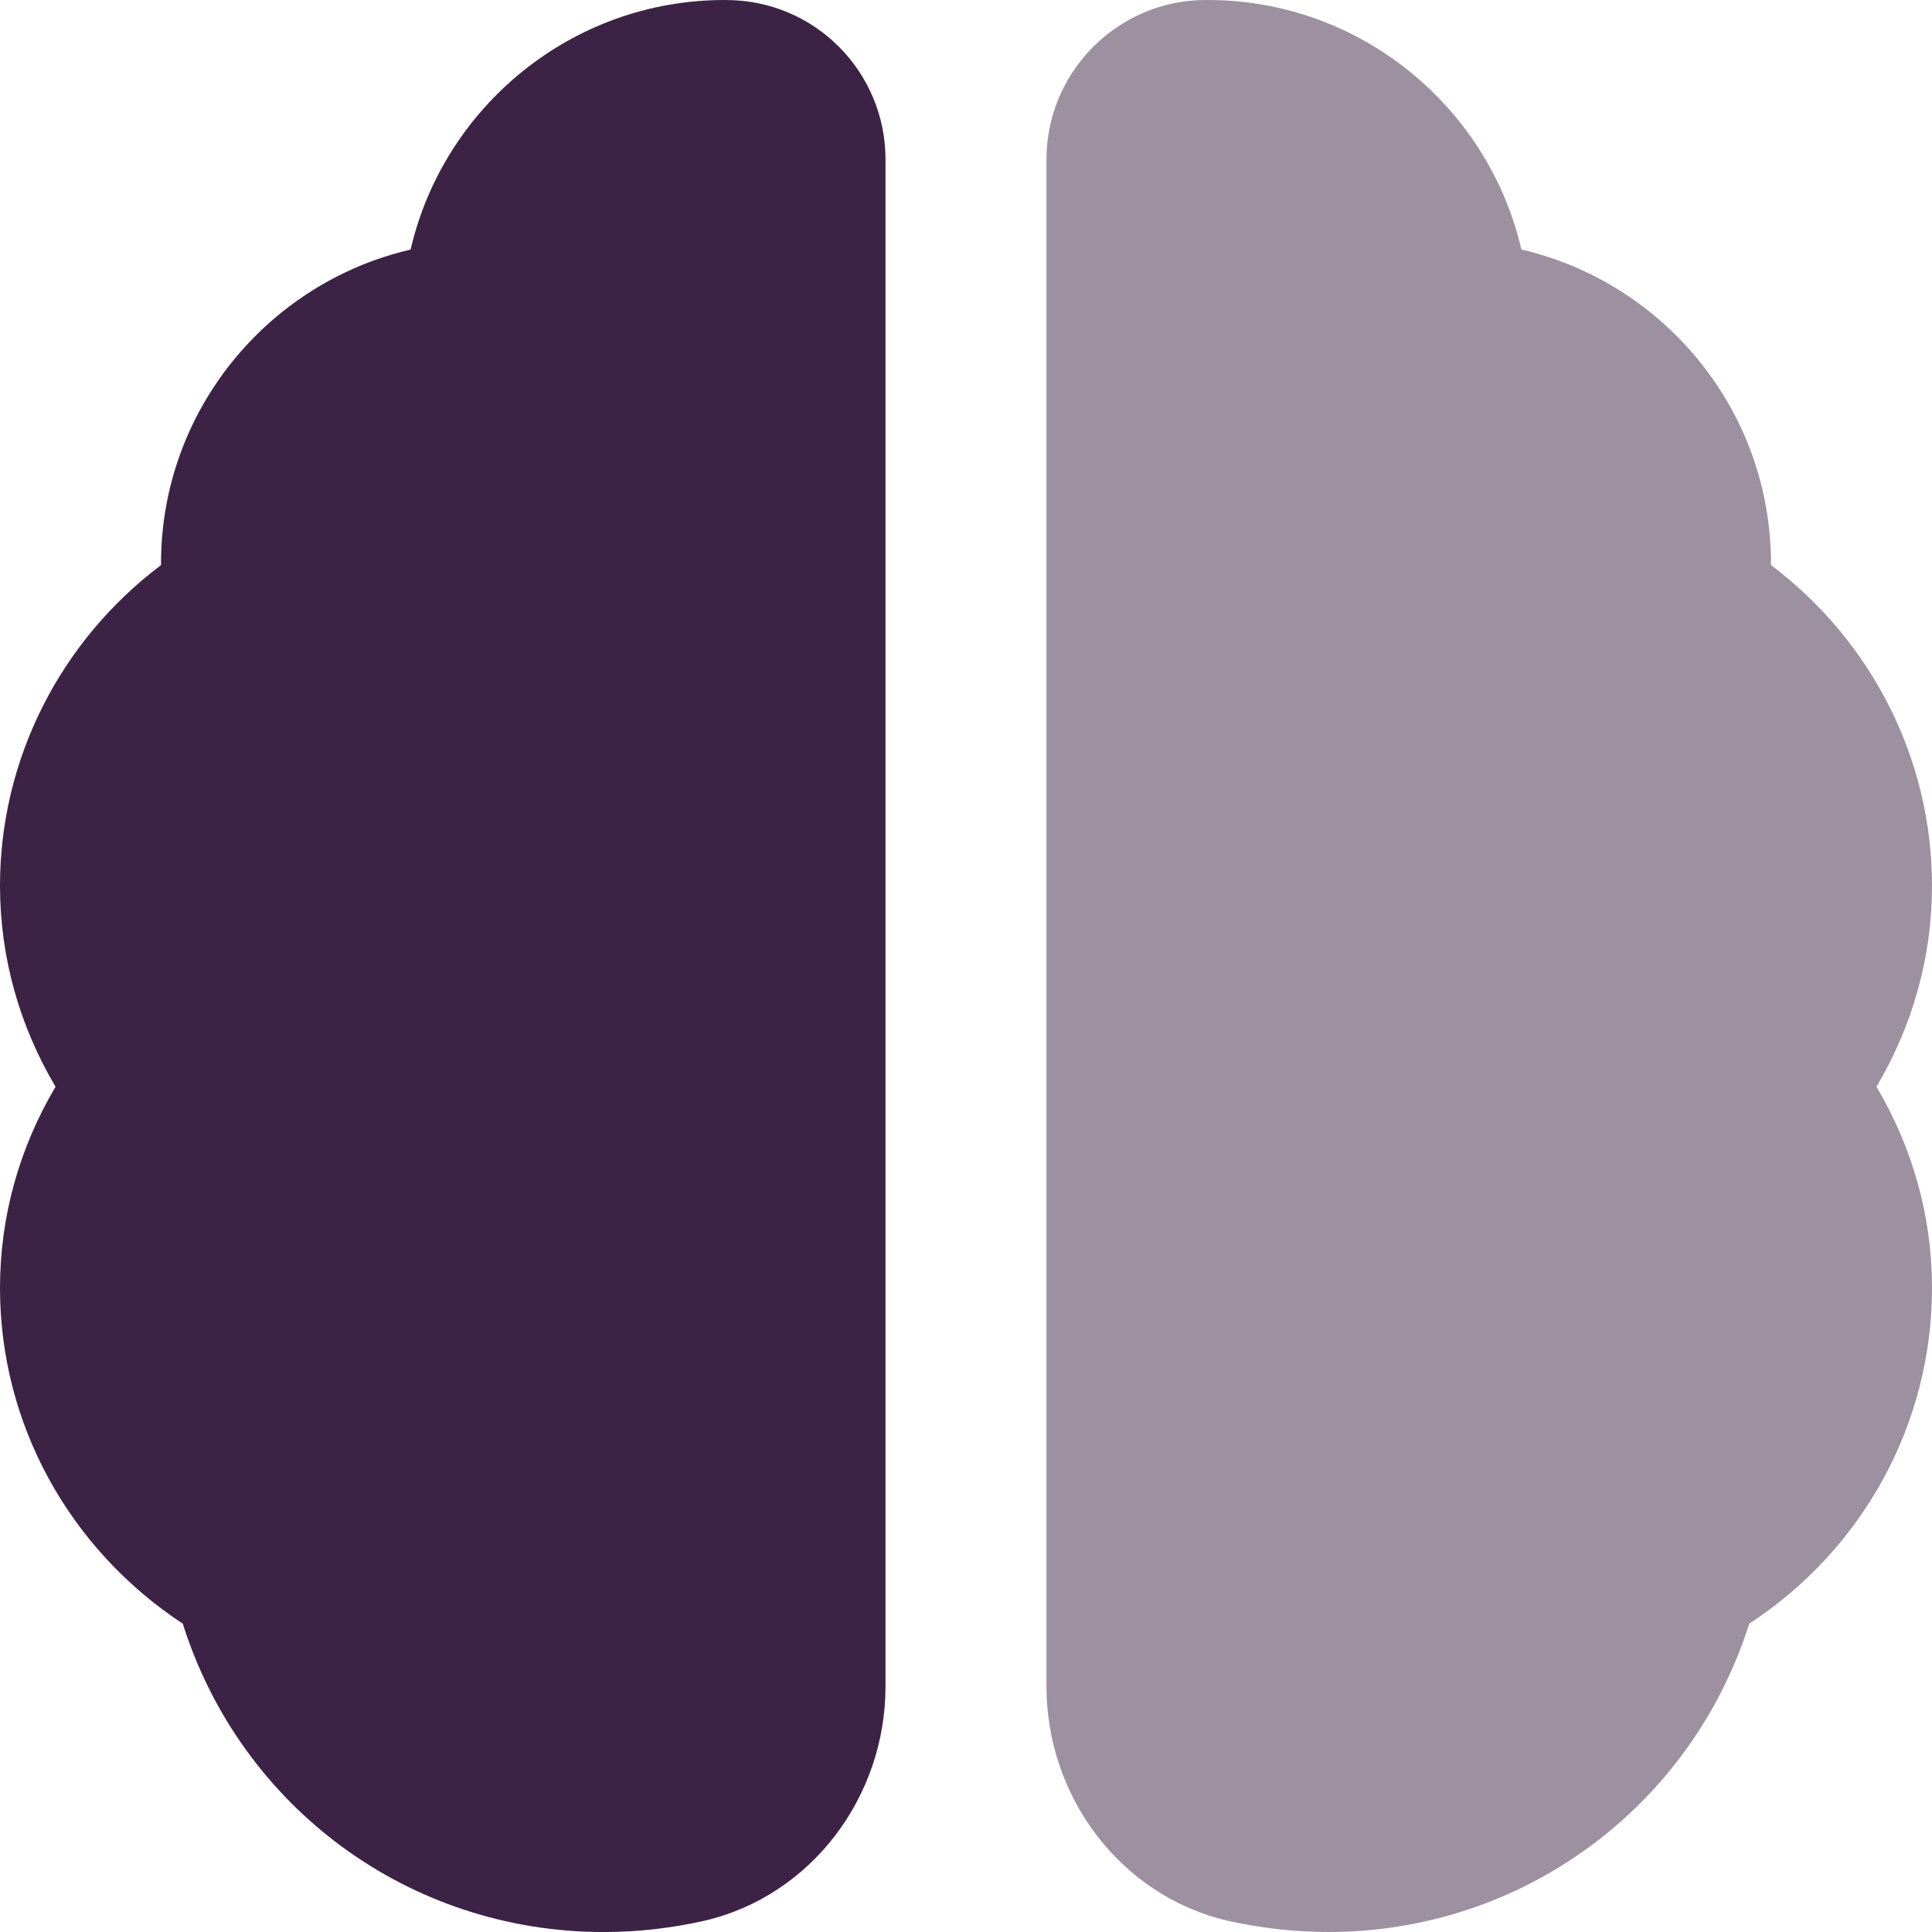
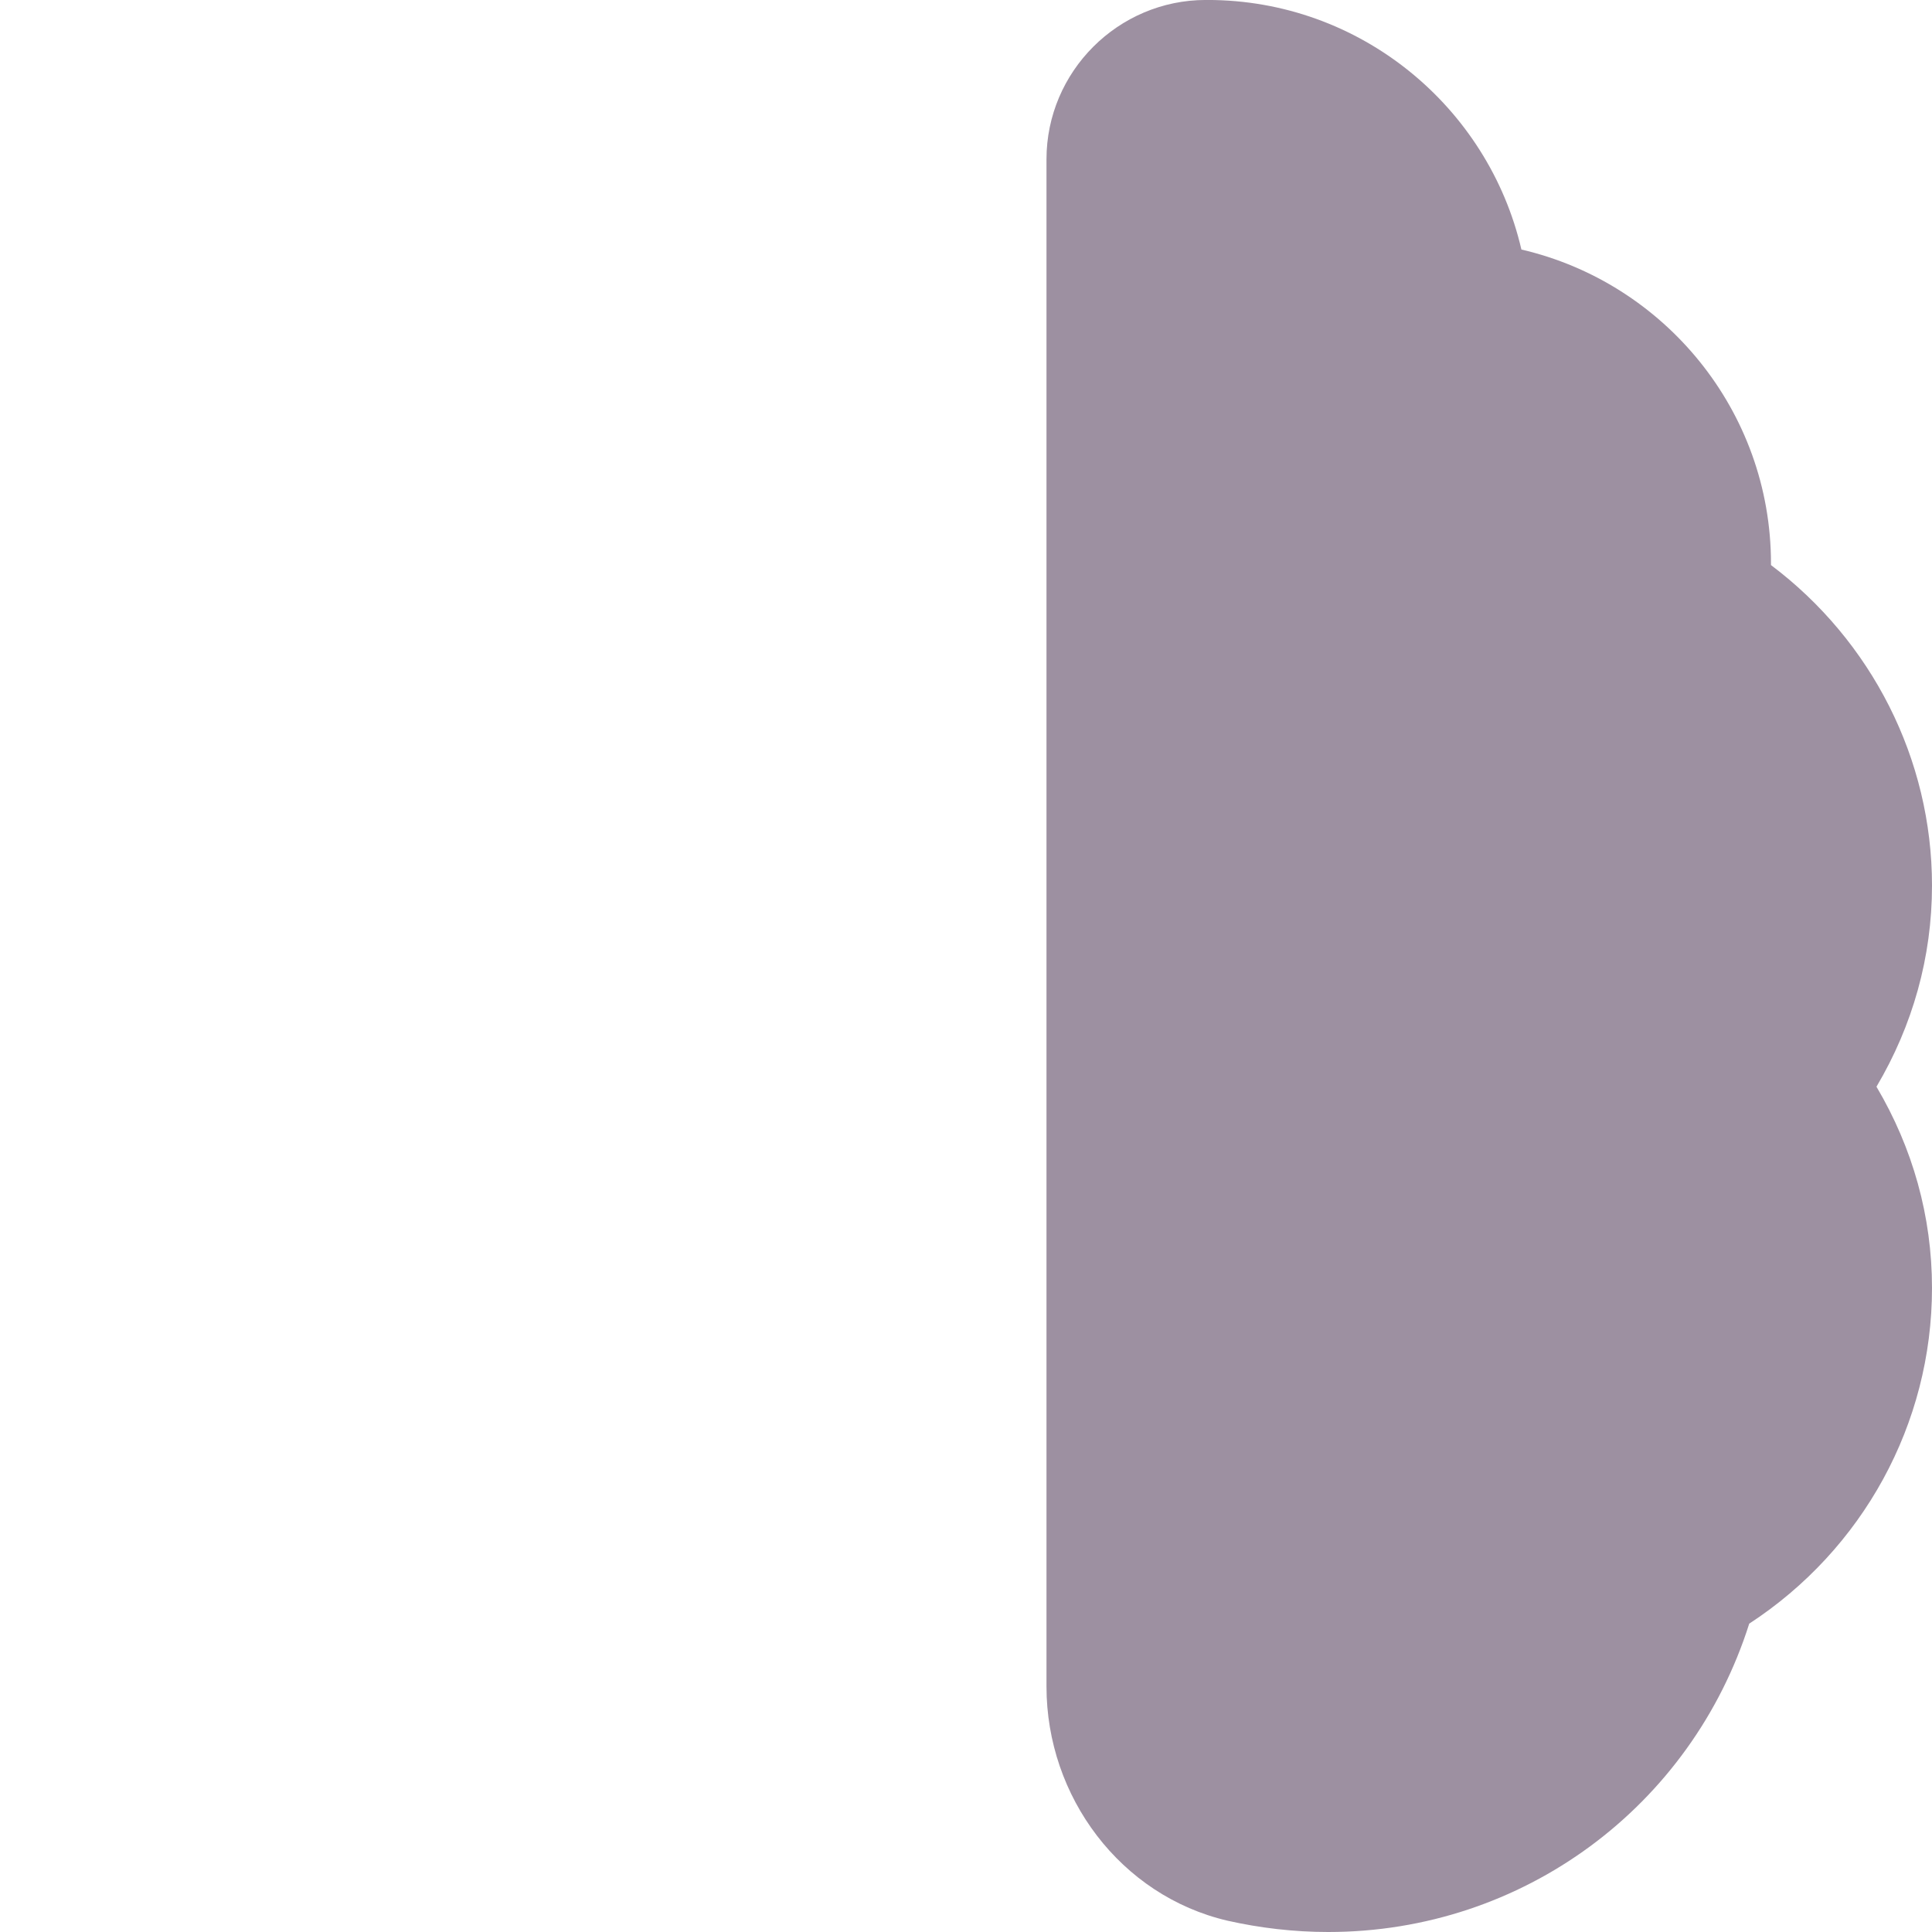
<svg xmlns="http://www.w3.org/2000/svg" xml:space="preserve" width="0.5in" height="0.5in" version="1.1" style="shape-rendering:geometricPrecision; text-rendering:geometricPrecision; image-rendering:optimizeQuality; fill-rule:evenodd; clip-rule:evenodd" viewBox="0 0 500 500" data-name="Layer 1">
  <defs>
    <style type="text/css">
   
    .fil1 {fill:#3C2345;fill-rule:nonzero}
    .fil0 {fill:#3C2345;fill-rule:nonzero;fill-opacity:0.502}
   
  </style>
  </defs>
  <g id="Layer_x0020_1">
    <g id="_2525476225184">
      <path class="fil0" d="M270.83 41.25l0 395.21c0,28.54 19.17,54.17 46.88,60.62 8.33,1.87 17.08,2.92 26.04,2.92 50.41,0 93.96,-32.5 108.95,-79.8 29.38,-19.17 47.3,-51.67 47.3,-86.87 0,-18.54 -5,-36.25 -14.37,-52.09 9.37,-15.83 14.37,-33.54 14.37,-52.08 0,-32.71 -15.63,-63.33 -41.67,-82.92l0 -0.41c0,-39.58 -27.71,-72.71 -64.59,-81.25 -8.54,-36.88 -41.66,-64.59 -81.25,-64.59l-0.41 0c-22.71,0 -41.25,18.54 -41.25,41.25z" />
-       <path class="fil1" d="M187.92 0l-0.41 0c-39.59,0 -72.71,27.71 -81.25,64.59 -36.87,8.54 -64.59,41.67 -64.59,81.25l0 0.41c-26.04,19.59 -41.67,50.21 -41.67,82.92 0,18.54 5,36.25 14.37,52.08 -9.37,15.84 -14.37,33.54 -14.37,52.09 0,35.2 17.91,67.5 47.3,86.87 15,47.5 58.54,79.8 108.95,79.8 8.96,0 17.71,-1.04 26.04,-2.92 27.71,-6.46 46.88,-32.08 46.88,-60.62l0 -395.21c0,-22.7 -18.33,-41.25 -41.25,-41.25z" />
    </g>
  </g>
</svg>